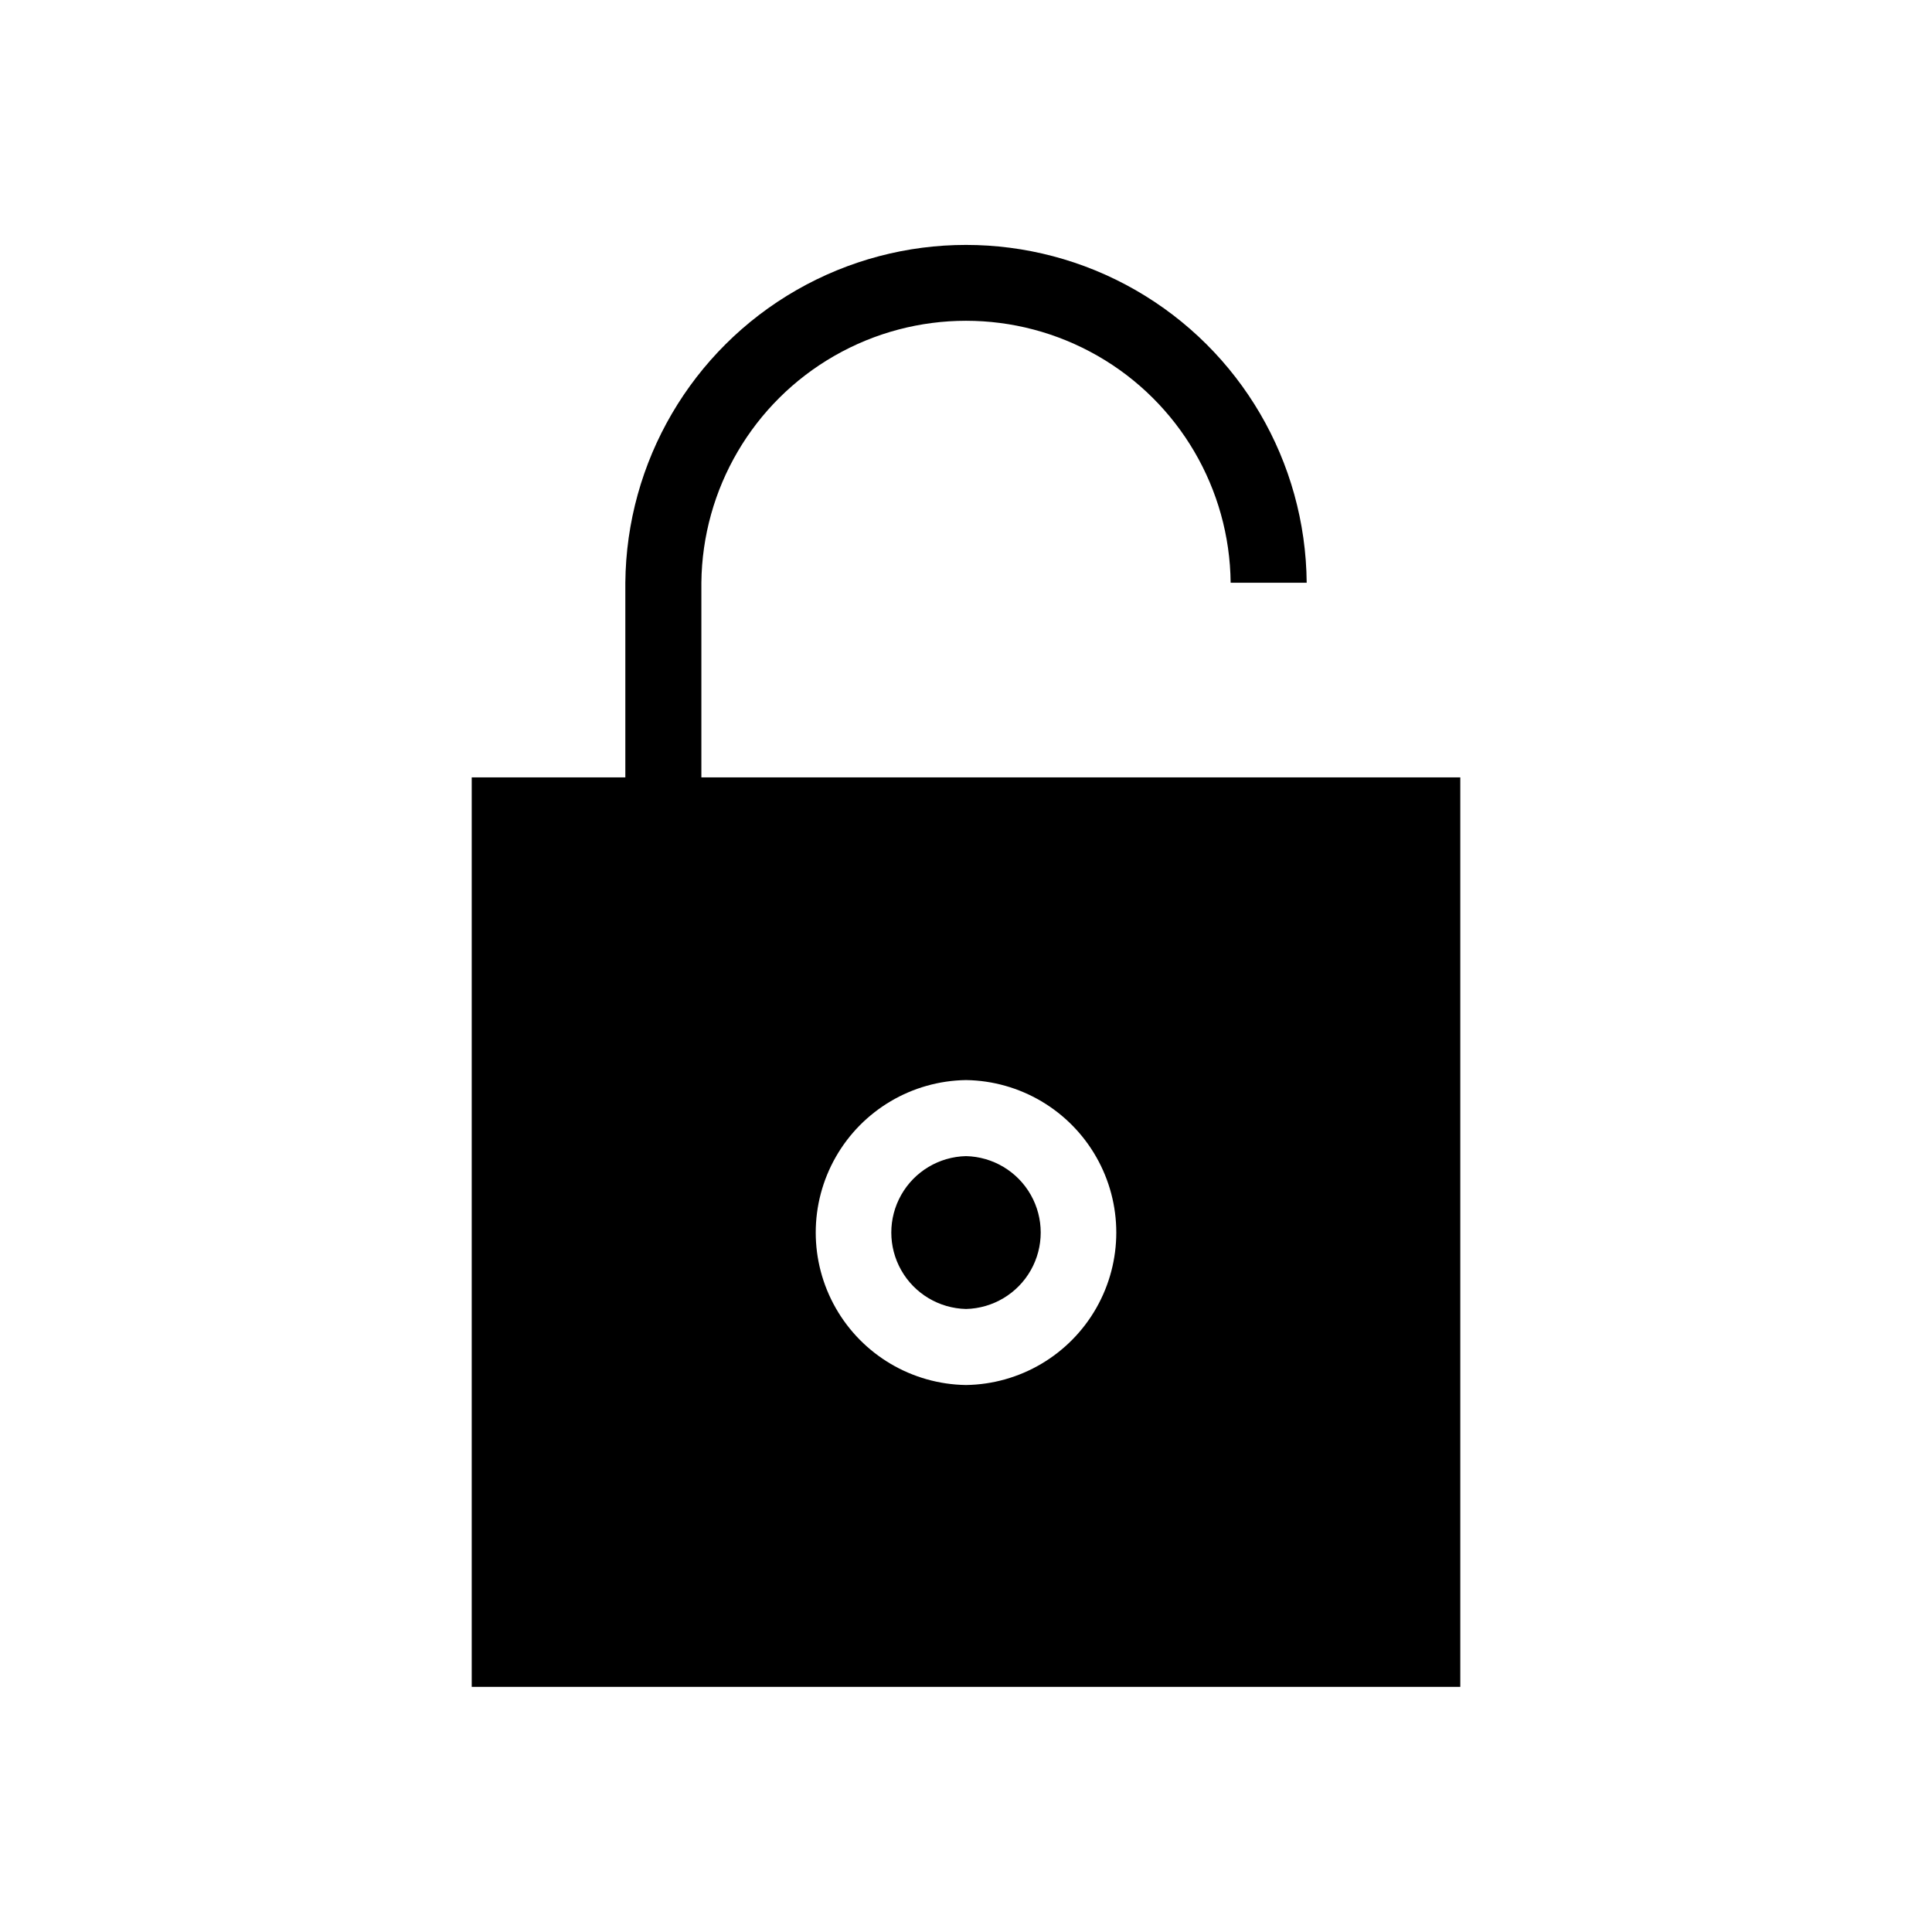
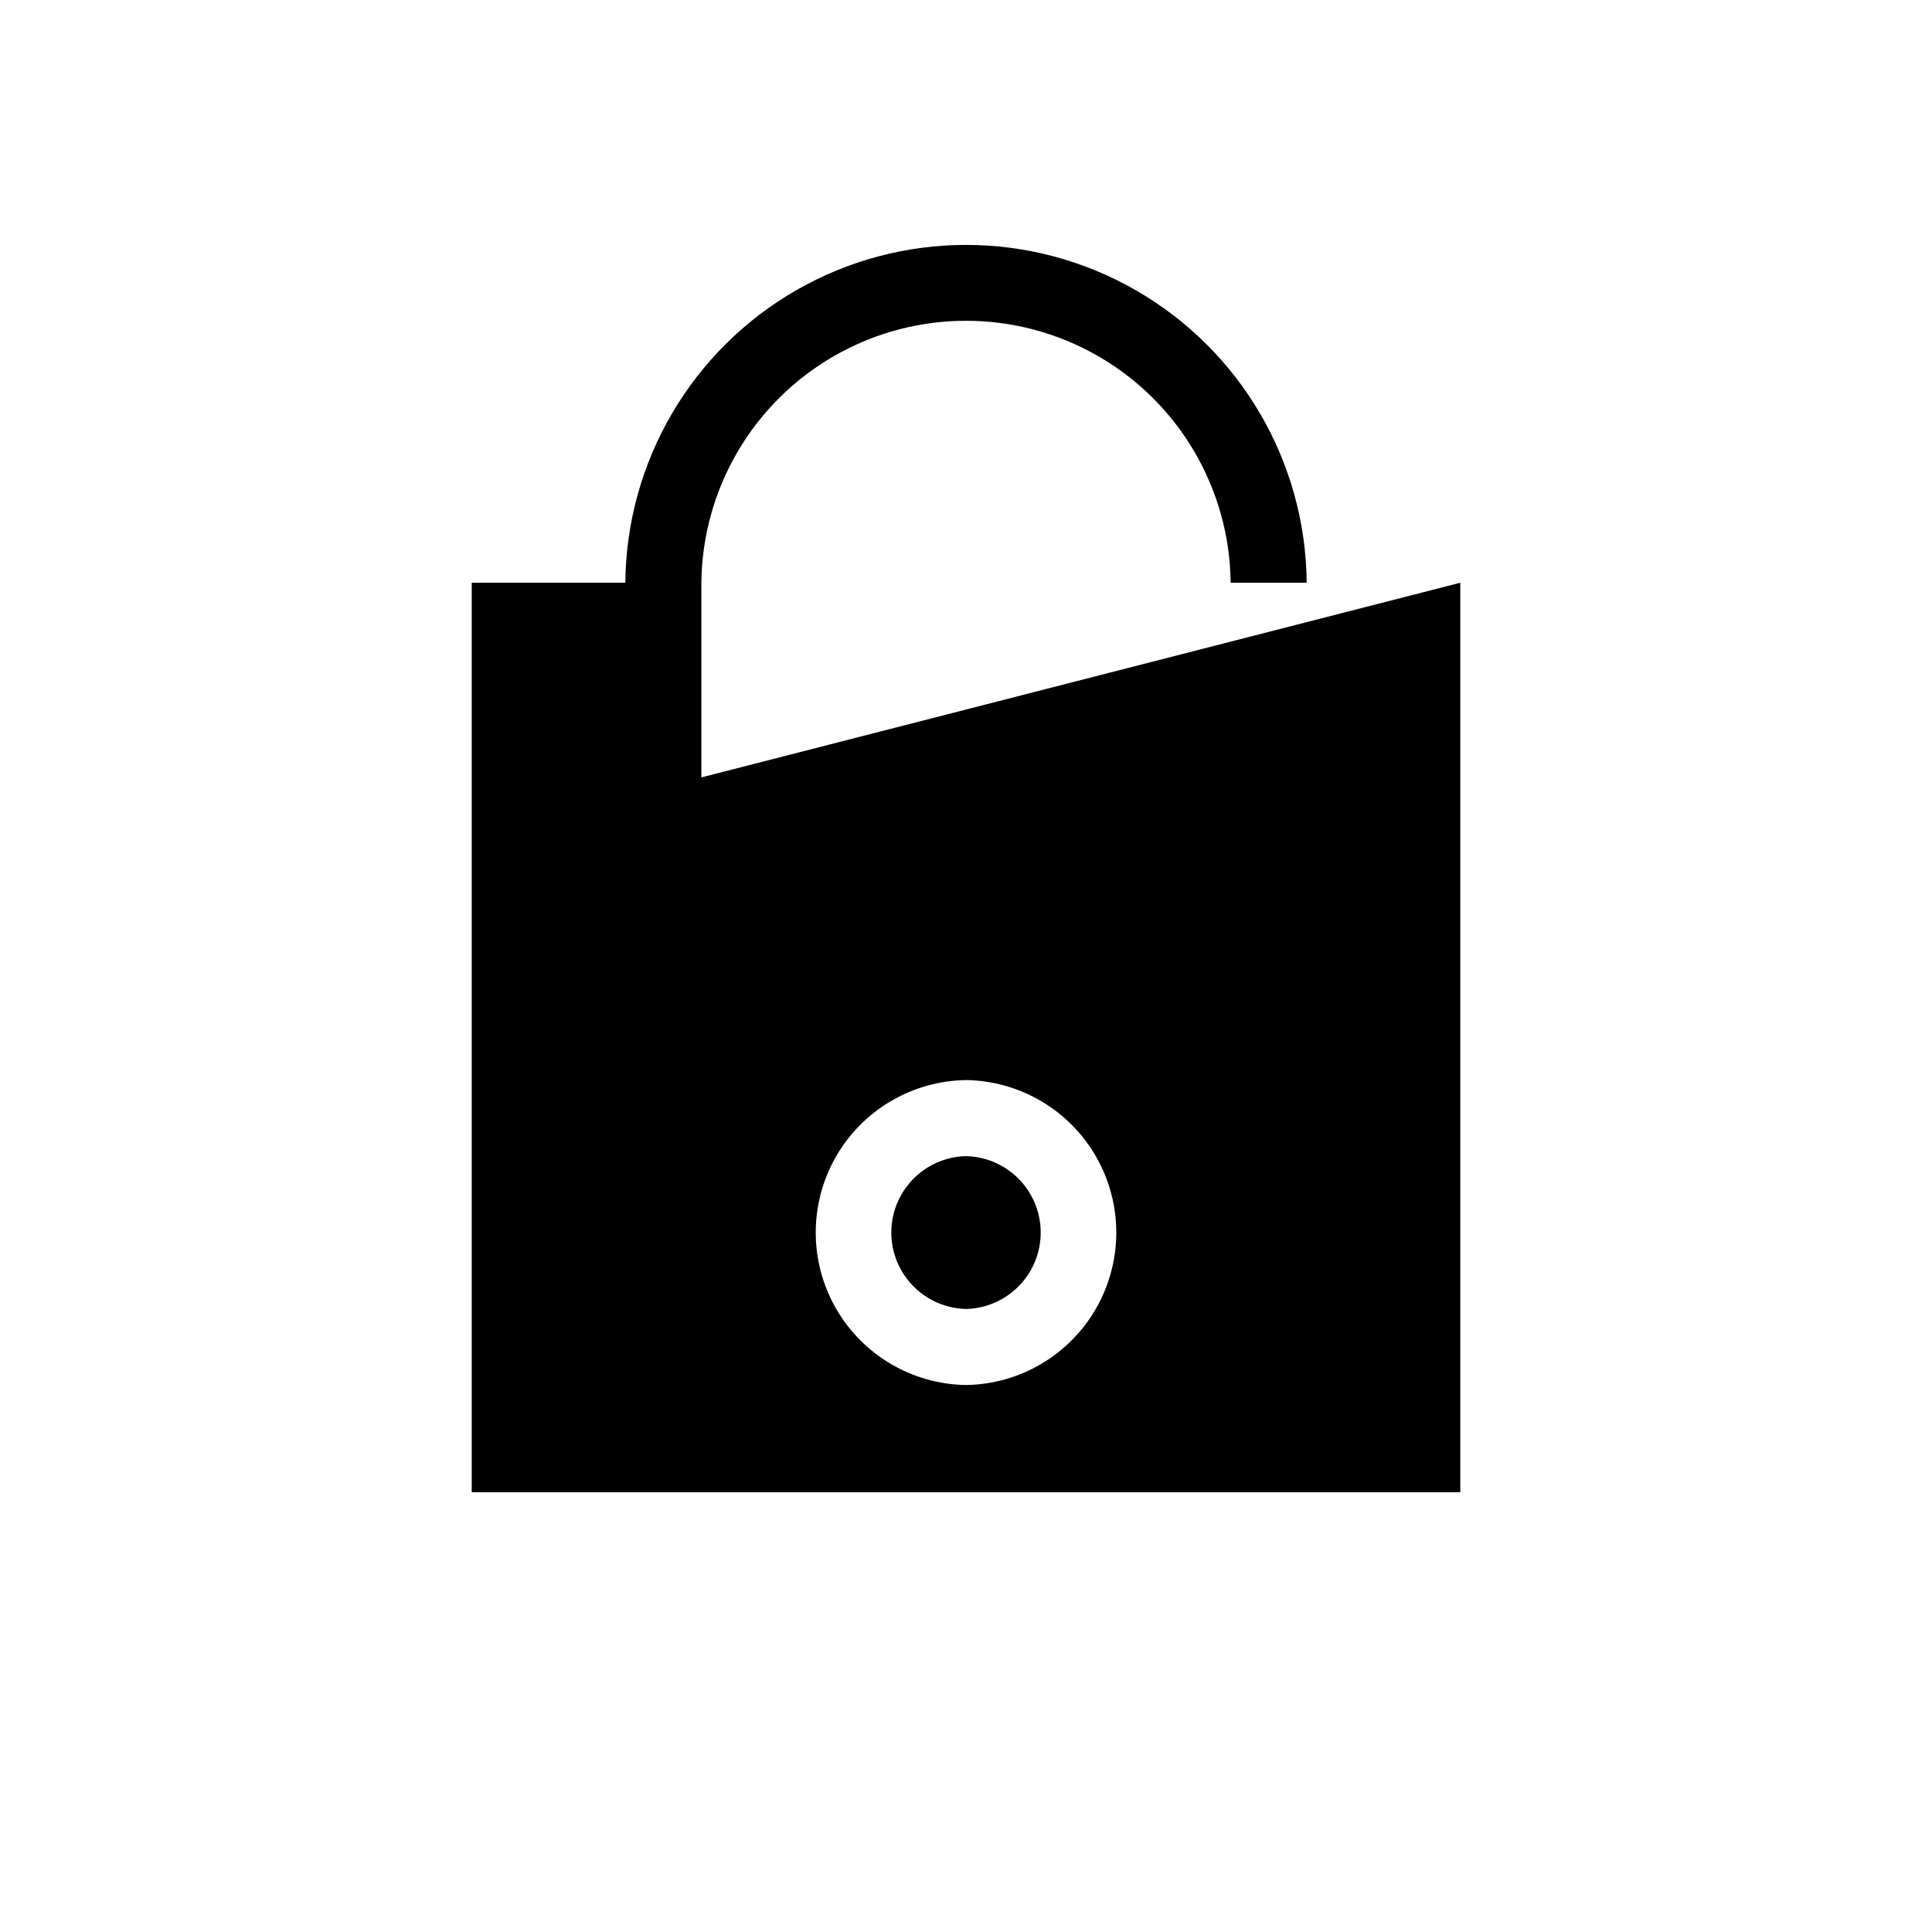
<svg xmlns="http://www.w3.org/2000/svg" fill="#000000" width="800px" height="800px" version="1.1" viewBox="144 144 512 512">
-   <path d="m329.87 350.02v-51.59c0.254-24.883 13.676-47.773 35.27-60.141 21.594-12.371 48.129-12.371 69.723 0 21.594 12.367 35.016 35.258 35.27 60.141h20.152c-0.27-32.074-17.539-61.594-45.359-77.555-27.824-15.957-62.023-15.957-89.848 0-27.82 15.961-45.086 45.48-45.359 77.555v51.59h-40.707v241.02h261.98v-241.02zm70.129 161.02 0.004 0.004c-14.297-0.207-27.422-7.953-34.508-20.371-7.09-12.418-7.09-27.656 0-40.07 7.086-12.418 20.211-20.164 34.508-20.371 14.293 0.207 27.418 7.953 34.508 20.371 7.09 12.414 7.09 27.652 0 40.07-7.09 12.418-20.215 20.164-34.508 20.371zm0-20.152 0.004 0.004c-7.129-0.164-13.645-4.059-17.16-10.258-3.519-6.199-3.519-13.793 0-19.992 3.516-6.199 10.031-10.094 17.16-10.258 7.125 0.164 13.641 4.059 17.16 10.258 3.516 6.199 3.516 13.793 0 19.992-3.519 6.199-10.035 10.094-17.16 10.258z" />
+   <path d="m329.87 350.02v-51.59c0.254-24.883 13.676-47.773 35.27-60.141 21.594-12.371 48.129-12.371 69.723 0 21.594 12.367 35.016 35.258 35.27 60.141h20.152c-0.27-32.074-17.539-61.594-45.359-77.555-27.824-15.957-62.023-15.957-89.848 0-27.82 15.961-45.086 45.48-45.359 77.555h-40.707v241.02h261.98v-241.02zm70.129 161.02 0.004 0.004c-14.297-0.207-27.422-7.953-34.508-20.371-7.09-12.418-7.09-27.656 0-40.07 7.086-12.418 20.211-20.164 34.508-20.371 14.293 0.207 27.418 7.953 34.508 20.371 7.09 12.414 7.09 27.652 0 40.07-7.09 12.418-20.215 20.164-34.508 20.371zm0-20.152 0.004 0.004c-7.129-0.164-13.645-4.059-17.16-10.258-3.519-6.199-3.519-13.793 0-19.992 3.516-6.199 10.031-10.094 17.16-10.258 7.125 0.164 13.641 4.059 17.16 10.258 3.516 6.199 3.516 13.793 0 19.992-3.519 6.199-10.035 10.094-17.16 10.258z" />
</svg>